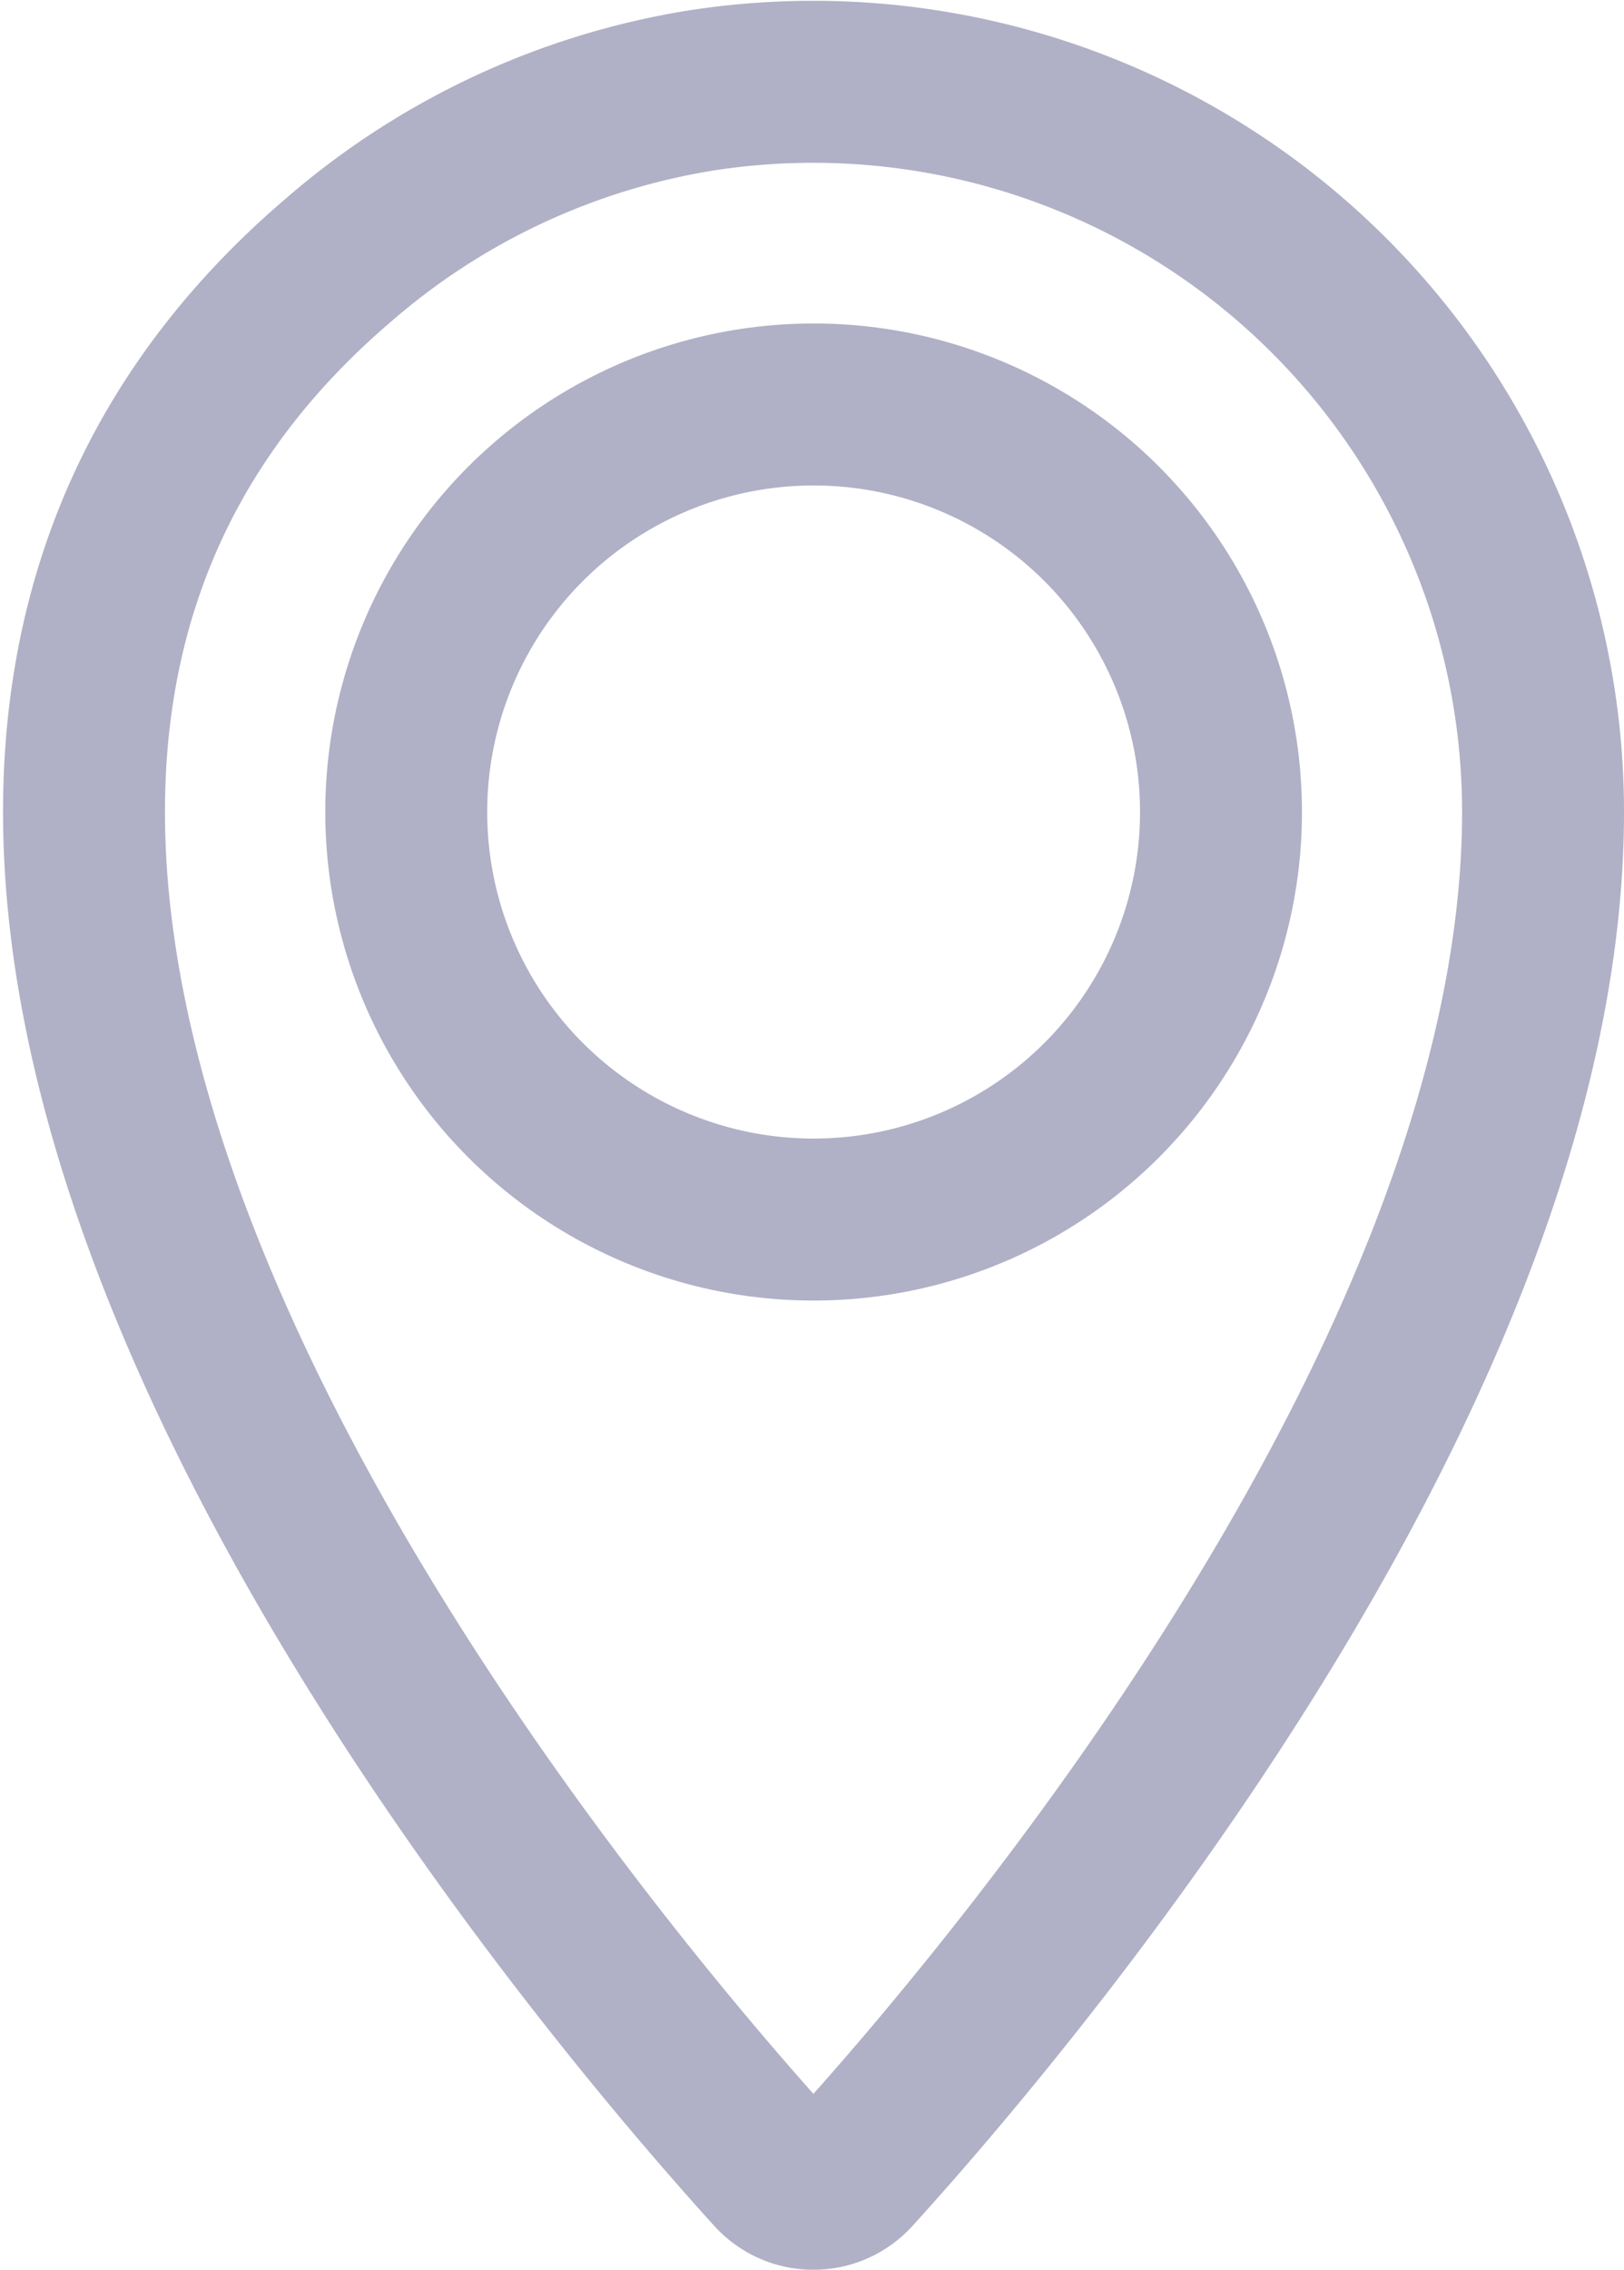
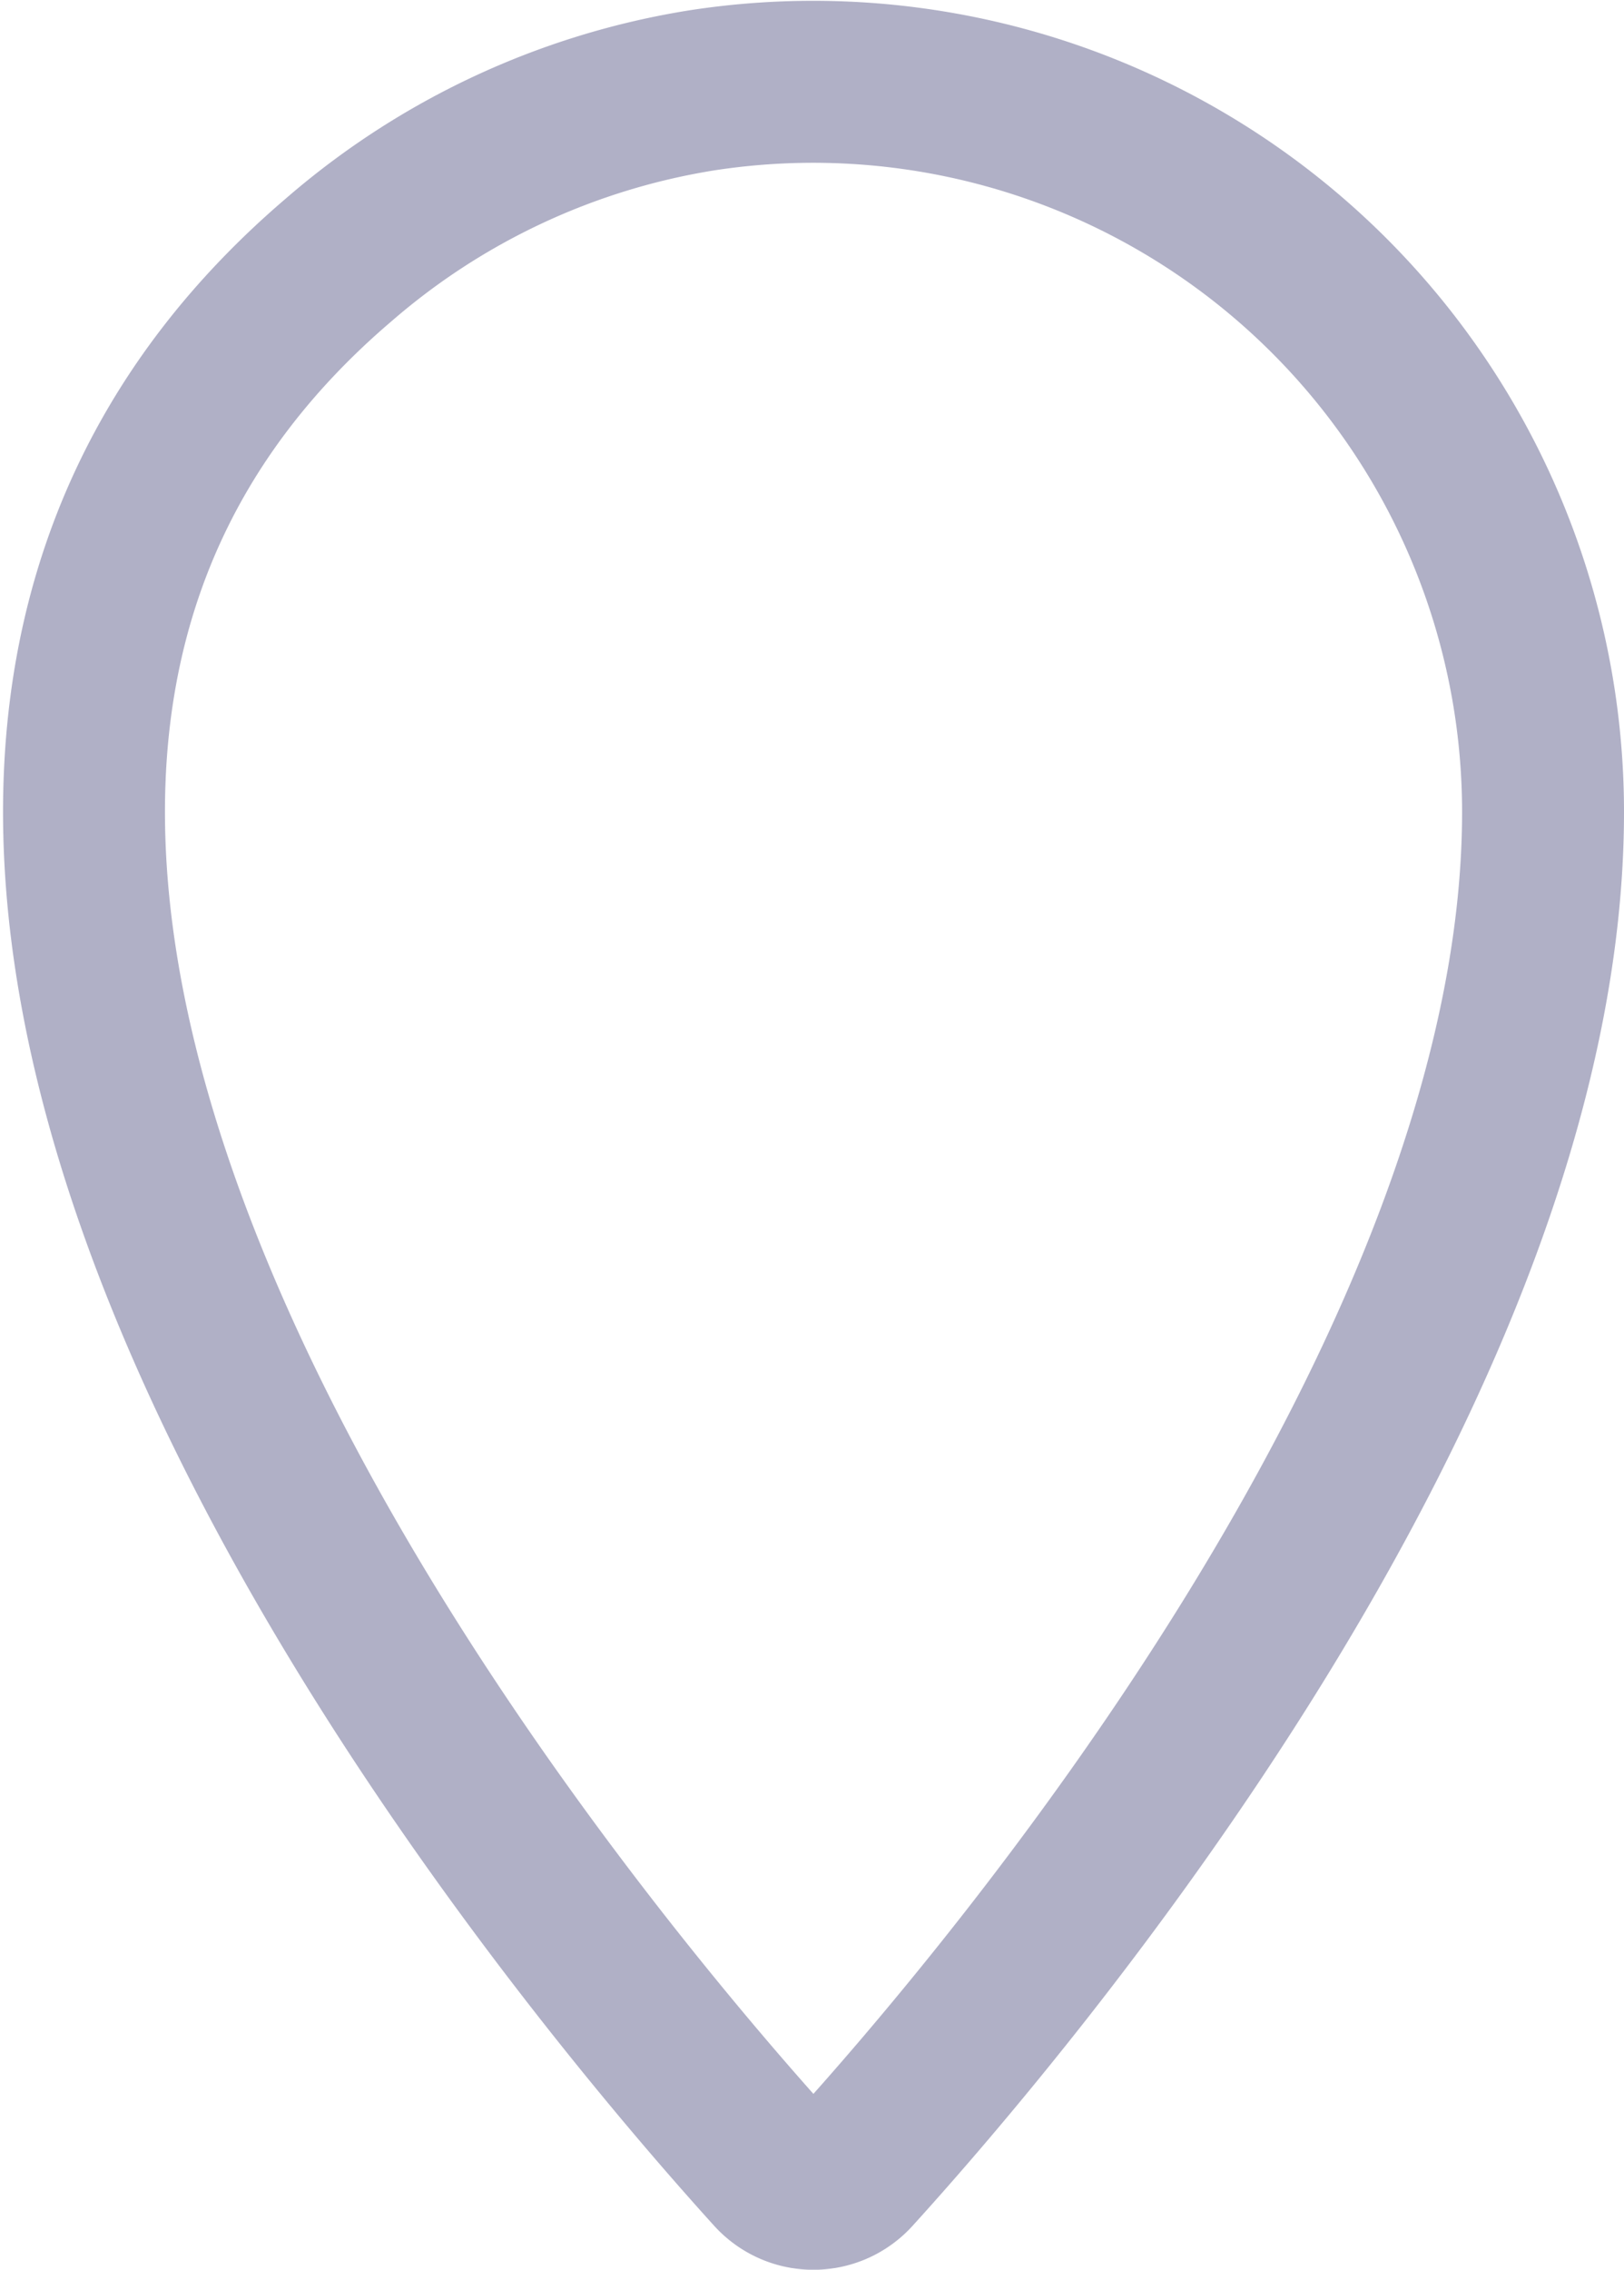
<svg xmlns="http://www.w3.org/2000/svg" width="10.03" height="14.012" viewBox="0 0 10.03 14.012">
  <g id="Groupe_16502" data-name="Groupe 16502" transform="translate(0.257 0.245)">
    <g id="Groupe_16503" data-name="Groupe 16503" transform="translate(0.262 0.262)">
-       <circle id="Ellipse_152" data-name="Ellipse 152" cx="2.516" cy="2.516" r="2.516" transform="translate(1.99 1.99)" fill="none" stroke="#b0b0c6" stroke-linecap="round" stroke-miterlimit="10" stroke-width="1" />
      <path id="Tracé_9788" data-name="Tracé 9788" d="M6.008,2.245A4.508,4.508,0,0,0,3.766,3.292c-4.287,3.66,1.414,10.392,2.69,11.8a.327.327,0,0,0,.485,0c.935-1.029,4.264-4.939,4.264-8.393A4.508,4.508,0,0,0,6.008,2.245Z" transform="translate(-2.194 -2.194)" fill="none" stroke="#b0b0c6" stroke-linecap="round" stroke-miterlimit="10" stroke-width="1" />
    </g>
  </g>
</svg>